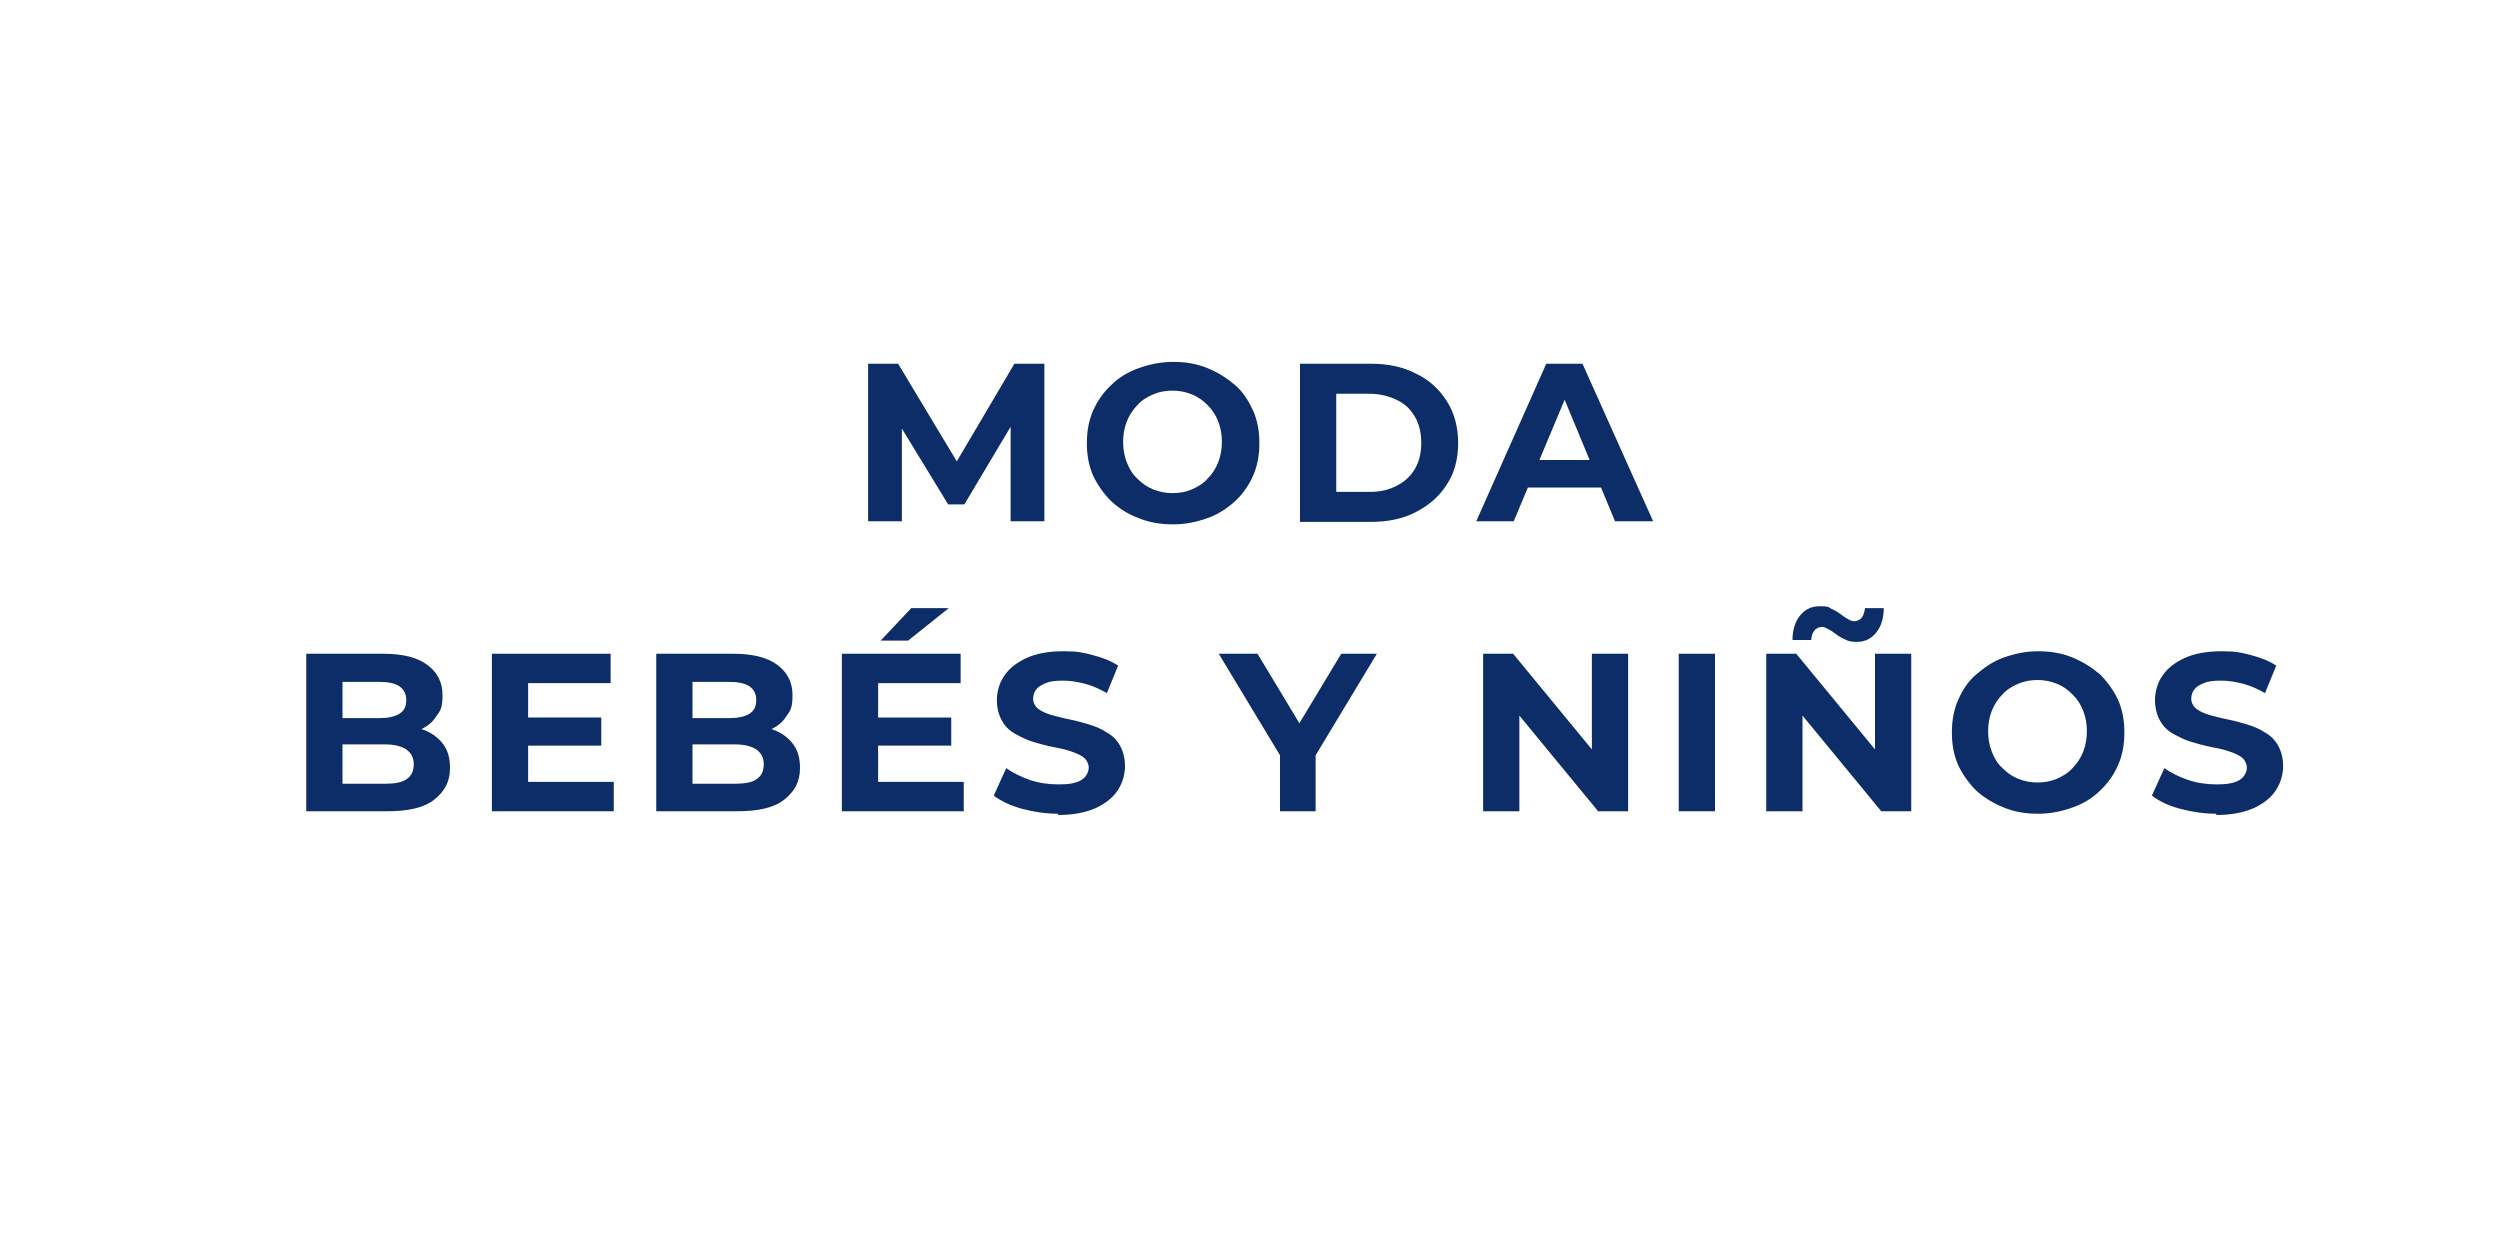
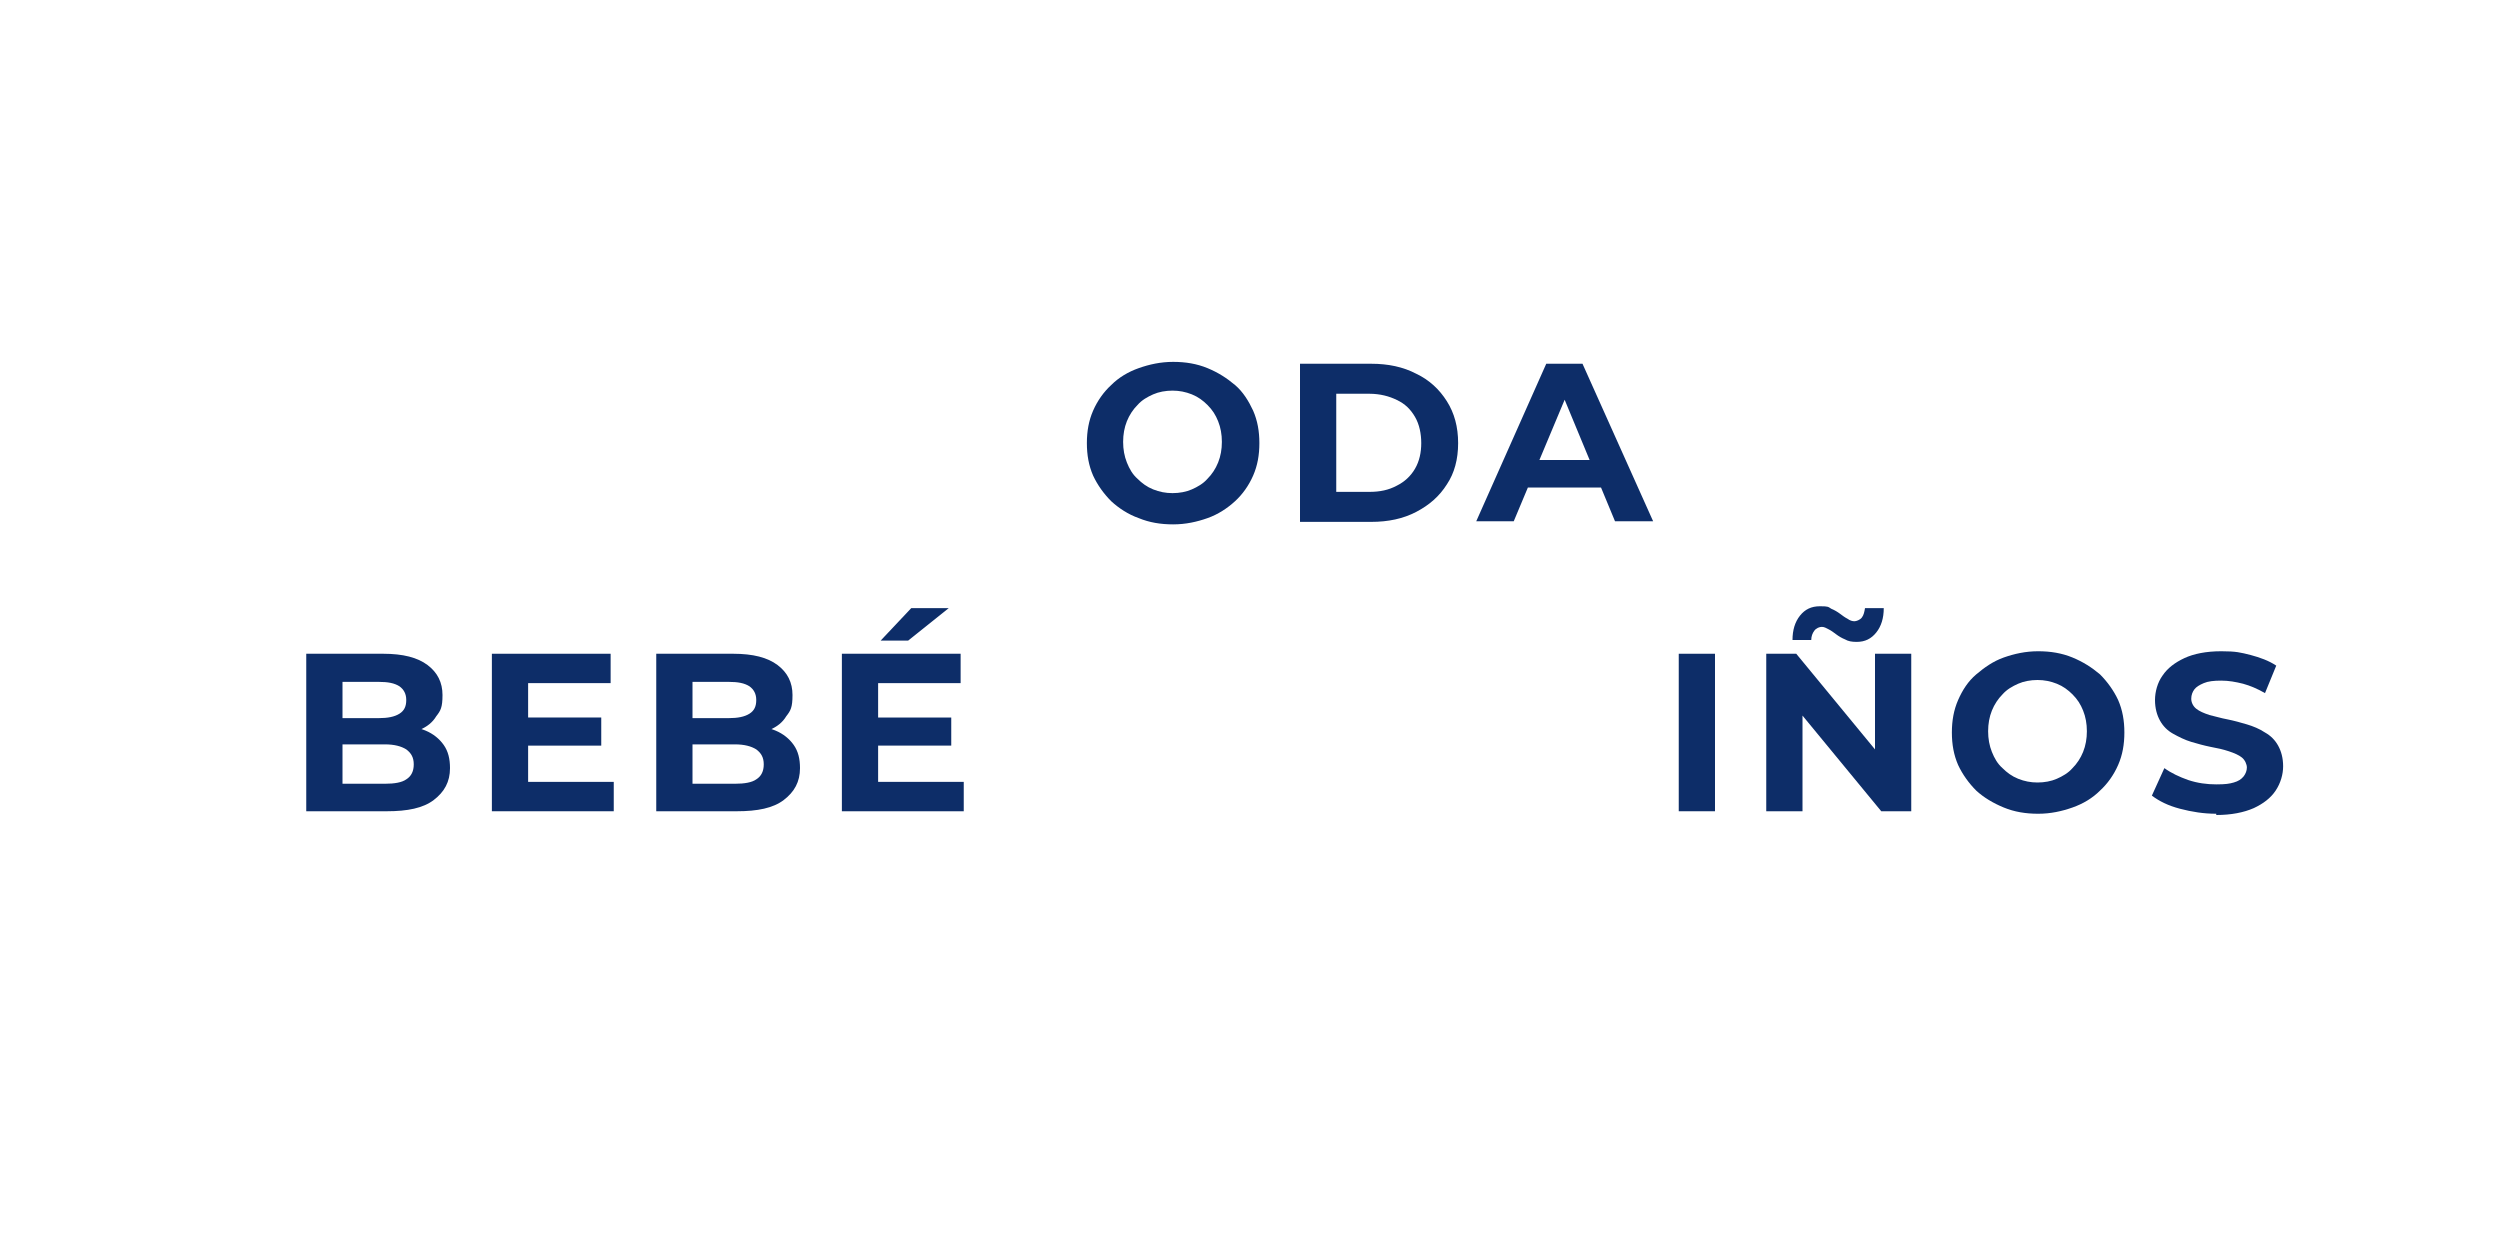
<svg xmlns="http://www.w3.org/2000/svg" viewBox="0 0 400 200" version="1.1" id="Capa_1">
  <defs>
    <style>
      .st0 {
        fill: #0d2d68;
      }
    </style>
  </defs>
-   <path d="M138.9,83.4v-25.2h4.8l10.7,17.8h-2.6l10.5-17.8h4.8v25.2c0,0-5.4,0-5.4,0v-16.8s1,0,1,0l-8.4,14.1h-2.6l-8.6-14.1h1.2v16.8h-5.5Z" class="st0" />
  <path d="M187.7,83.9c-2,0-3.8-.3-5.5-1-1.7-.6-3.2-1.6-4.4-2.7-1.2-1.2-2.2-2.6-2.9-4.1-.7-1.6-1-3.3-1-5.2s.3-3.6,1-5.2c.7-1.6,1.7-3,2.9-4.1,1.2-1.2,2.7-2.1,4.4-2.7s3.5-1,5.5-1,3.8.3,5.5,1,3.1,1.6,4.4,2.7,2.2,2.6,2.9,4.1c.7,1.6,1,3.3,1,5.2s-.3,3.6-1,5.2c-.7,1.6-1.7,3-2.9,4.1s-2.7,2.1-4.4,2.7-3.5,1-5.5,1ZM187.6,78.9c1.1,0,2.2-.2,3.1-.6s1.8-.9,2.5-1.7c.7-.7,1.3-1.6,1.7-2.6.4-1,.6-2.1.6-3.3s-.2-2.3-.6-3.3c-.4-1-.9-1.8-1.7-2.6-.7-.7-1.5-1.3-2.5-1.7-1-.4-2-.6-3.1-.6s-2.2.2-3.1.6c-.9.4-1.8.9-2.5,1.7-.7.7-1.3,1.6-1.7,2.6-.4,1-.6,2.1-.6,3.3s.2,2.3.6,3.3c.4,1,.9,1.9,1.7,2.6.7.7,1.5,1.3,2.5,1.7s2,.6,3.1.6Z" class="st0" />
  <path d="M208,83.4v-25.2h11.4c2.7,0,5.1.5,7.2,1.6,2.1,1,3.7,2.5,4.9,4.4,1.2,1.9,1.8,4.1,1.8,6.7s-.6,4.8-1.8,6.6c-1.2,1.9-2.8,3.3-4.9,4.4s-4.5,1.6-7.2,1.6h-11.4ZM213.8,78.7h5.3c1.7,0,3.1-.3,4.4-1,1.2-.6,2.2-1.5,2.9-2.7.7-1.2,1-2.6,1-4.1s-.3-3-1-4.2-1.6-2.1-2.9-2.7c-1.2-.6-2.7-1-4.4-1h-5.3v15.6Z" class="st0" />
  <path d="M236.2,83.4l11.2-25.2h5.8l11.3,25.2h-6.1l-9.2-22.2h2.3l-9.3,22.2h-6ZM241.8,78l1.5-4.4h13l1.6,4.4h-16.1Z" class="st0" />
-   <path d="M49,129.8v-25.2h12.3c3.2,0,5.5.6,7.1,1.8,1.6,1.2,2.4,2.8,2.4,4.8s-.3,2.5-1,3.4c-.6,1-1.5,1.7-2.7,2.2-1.1.5-2.4.8-3.9.8l.7-1.5c1.6,0,3,.3,4.2.8,1.2.5,2.2,1.3,2.9,2.3.7,1,1,2.2,1,3.7,0,2.2-.9,3.8-2.6,5.1s-4.2,1.8-7.5,1.8h-13ZM54.8,125.4h6.8c1.5,0,2.7-.2,3.4-.7.8-.5,1.2-1.3,1.2-2.4s-.4-1.8-1.2-2.4c-.8-.5-1.9-.8-3.4-.8h-7.2v-4.2h6.2c1.4,0,2.5-.2,3.3-.7.8-.5,1.1-1.2,1.1-2.2s-.4-1.7-1.1-2.2c-.8-.5-1.8-.7-3.3-.7h-5.8v16.4Z" class="st0" />
+   <path d="M49,129.8v-25.2h12.3c3.2,0,5.5.6,7.1,1.8,1.6,1.2,2.4,2.8,2.4,4.8s-.3,2.5-1,3.4c-.6,1-1.5,1.7-2.7,2.2-1.1.5-2.4.8-3.9.8l.7-1.5c1.6,0,3,.3,4.2.8,1.2.5,2.2,1.3,2.9,2.3.7,1,1,2.2,1,3.7,0,2.2-.9,3.8-2.6,5.1s-4.2,1.8-7.5,1.8h-13M54.8,125.4h6.8c1.5,0,2.7-.2,3.4-.7.8-.5,1.2-1.3,1.2-2.4s-.4-1.8-1.2-2.4c-.8-.5-1.9-.8-3.4-.8h-7.2v-4.2h6.2c1.4,0,2.5-.2,3.3-.7.8-.5,1.1-1.2,1.1-2.2s-.4-1.7-1.1-2.2c-.8-.5-1.8-.7-3.3-.7h-5.8v16.4Z" class="st0" />
  <path d="M78.7,129.8v-25.2h19v4.7h-13.2v15.8h13.7v4.7h-19.5ZM84.1,119.3v-4.5h12.1v4.5h-12.1Z" class="st0" />
  <path d="M105,129.8v-25.2h12.3c3.2,0,5.5.6,7.1,1.8,1.6,1.2,2.4,2.8,2.4,4.8s-.3,2.5-1,3.4c-.6,1-1.5,1.7-2.7,2.2-1.1.5-2.4.8-3.9.8l.7-1.5c1.6,0,3,.3,4.2.8,1.2.5,2.2,1.3,2.9,2.3.7,1,1,2.2,1,3.7,0,2.2-.9,3.8-2.6,5.1s-4.2,1.8-7.5,1.8h-13ZM110.8,125.4h6.8c1.5,0,2.7-.2,3.4-.7.8-.5,1.2-1.3,1.2-2.4s-.4-1.8-1.2-2.4c-.8-.5-1.9-.8-3.4-.8h-7.2v-4.2h6.2c1.4,0,2.5-.2,3.3-.7.8-.5,1.1-1.2,1.1-2.2s-.4-1.7-1.1-2.2c-.8-.5-1.8-.7-3.3-.7h-5.8v16.4Z" class="st0" />
  <path d="M134.7,129.8v-25.2h19v4.7h-13.2v15.8h13.7v4.7h-19.5ZM140.1,119.3v-4.5h12.1v4.5h-12.1ZM140.9,102.5l4.9-5.2h6l-6.5,5.2h-4.4Z" class="st0" />
-   <path d="M169.3,130.2c-2,0-3.9-.3-5.8-.8-1.8-.5-3.3-1.2-4.5-2.1l2-4.4c1.1.8,2.4,1.4,3.8,1.9,1.5.5,3,.7,4.5.7s2.1-.1,2.8-.3,1.2-.5,1.6-1c.3-.4.5-.9.5-1.4s-.3-1.2-.8-1.6c-.5-.4-1.2-.7-2.1-1s-1.8-.5-2.9-.7c-1-.2-2.1-.5-3.1-.8-1-.3-2-.8-2.9-1.3-.9-.5-1.6-1.2-2.1-2.1-.5-.9-.8-2-.8-3.3s.4-2.8,1.2-3.9c.8-1.2,2-2.1,3.5-2.8s3.5-1.1,5.9-1.1,3.1.2,4.7.6c1.5.4,2.9.9,4.1,1.7l-1.8,4.4c-1.2-.7-2.4-1.2-3.5-1.5-1.2-.3-2.3-.5-3.5-.5s-2.1.1-2.8.4c-.7.3-1.2.6-1.5,1-.3.4-.5.9-.5,1.5s.3,1.2.8,1.6c.5.4,1.2.7,2.1,1,.9.2,1.8.5,2.9.7,1,.2,2.1.5,3.1.8,1,.3,2,.7,2.9,1.3.9.5,1.6,1.2,2.1,2.1.5.9.8,2,.8,3.3s-.4,2.7-1.2,3.9c-.8,1.2-2,2.1-3.5,2.8-1.6.7-3.6,1.1-6,1.1Z" class="st0" />
-   <path d="M204.8,129.8v-10.3l1.3,3.5-11.1-18.4h6.2l8.5,14.1h-3.6l8.5-14.1h5.7l-11.1,18.4,1.3-3.5v10.3h-5.8Z" class="st0" />
-   <path d="M237.3,129.8v-25.2h4.8l14.9,18.1h-2.3v-18.1h5.8v25.2h-4.8l-14.9-18.1h2.3v18.1h-5.8Z" class="st0" />
  <path d="M268.6,129.8v-25.2h5.8v25.2h-5.8Z" class="st0" />
  <path d="M282.6,129.8v-25.2h4.8l14.9,18.1h-2.3v-18.1h5.8v25.2h-4.8l-14.9-18.1h2.3v18.1h-5.8ZM297,102.7c-.7,0-1.3-.1-1.8-.4-.5-.2-1-.5-1.4-.8-.4-.3-.8-.6-1.2-.8-.4-.2-.7-.4-1.1-.4s-.9.2-1.2.6c-.3.4-.5.9-.5,1.5h-3c0-1.6.4-2.9,1.2-3.9.8-1,1.8-1.5,3.2-1.5s1.3.1,1.8.4c.5.2,1,.5,1.4.8.4.3.8.6,1.2.8.4.3.8.4,1.1.4s.9-.2,1.2-.6c.3-.4.4-.9.5-1.5h3c0,1.6-.4,2.9-1.2,3.9-.8,1-1.8,1.5-3.1,1.5Z" class="st0" />
  <path d="M326.1,130.2c-2,0-3.8-.3-5.5-1s-3.2-1.6-4.4-2.7c-1.2-1.2-2.2-2.6-2.9-4.1-.7-1.6-1-3.3-1-5.2s.3-3.6,1-5.2c.7-1.6,1.6-3,2.9-4.1s2.7-2.1,4.4-2.7c1.7-.6,3.5-1,5.5-1s3.8.3,5.5,1,3.1,1.6,4.4,2.7c1.2,1.2,2.2,2.6,2.9,4.1.7,1.6,1,3.3,1,5.2s-.3,3.6-1,5.2c-.7,1.6-1.7,3-2.9,4.1-1.2,1.2-2.7,2.1-4.4,2.7s-3.5,1-5.5,1ZM326,125.2c1.1,0,2.2-.2,3.1-.6.9-.4,1.8-.9,2.5-1.7.7-.7,1.3-1.6,1.7-2.6.4-1,.6-2.1.6-3.3s-.2-2.3-.6-3.3c-.4-1-.9-1.8-1.7-2.6-.7-.7-1.5-1.3-2.5-1.7-1-.4-2-.6-3.1-.6s-2.2.2-3.1.6c-.9.4-1.8.9-2.5,1.7-.7.7-1.3,1.6-1.7,2.6-.4,1-.6,2.1-.6,3.3s.2,2.3.6,3.3c.4,1,.9,1.9,1.7,2.6.7.7,1.5,1.3,2.5,1.7,1,.4,2,.6,3.1.6Z" class="st0" />
  <path d="M354.6,130.2c-2,0-3.9-.3-5.8-.8s-3.3-1.2-4.5-2.1l2-4.4c1.1.8,2.4,1.4,3.8,1.9,1.5.5,3,.7,4.5.7s2.1-.1,2.8-.3,1.2-.5,1.6-1c.3-.4.5-.9.5-1.4s-.3-1.2-.8-1.6c-.5-.4-1.2-.7-2.1-1-.9-.3-1.8-.5-2.9-.7-1-.2-2.1-.5-3.1-.8-1-.3-2-.8-2.9-1.3s-1.6-1.2-2.1-2.1c-.5-.9-.8-2-.8-3.3s.4-2.8,1.2-3.9c.8-1.2,2-2.1,3.5-2.8s3.5-1.1,5.9-1.1,3.1.2,4.7.6c1.5.4,2.9.9,4.1,1.7l-1.8,4.4c-1.2-.7-2.4-1.2-3.5-1.5-1.2-.3-2.3-.5-3.5-.5s-2.1.1-2.8.4c-.7.3-1.2.6-1.5,1-.3.4-.5.9-.5,1.5s.3,1.2.8,1.6c.5.4,1.2.7,2.1,1,.9.2,1.8.5,2.9.7,1,.2,2.1.5,3.1.8,1,.3,2,.7,2.9,1.3.9.5,1.6,1.2,2.1,2.1.5.9.8,2,.8,3.3s-.4,2.7-1.2,3.9c-.8,1.2-2,2.1-3.5,2.8-1.6.7-3.6,1.1-6,1.1Z" class="st0" />
</svg>